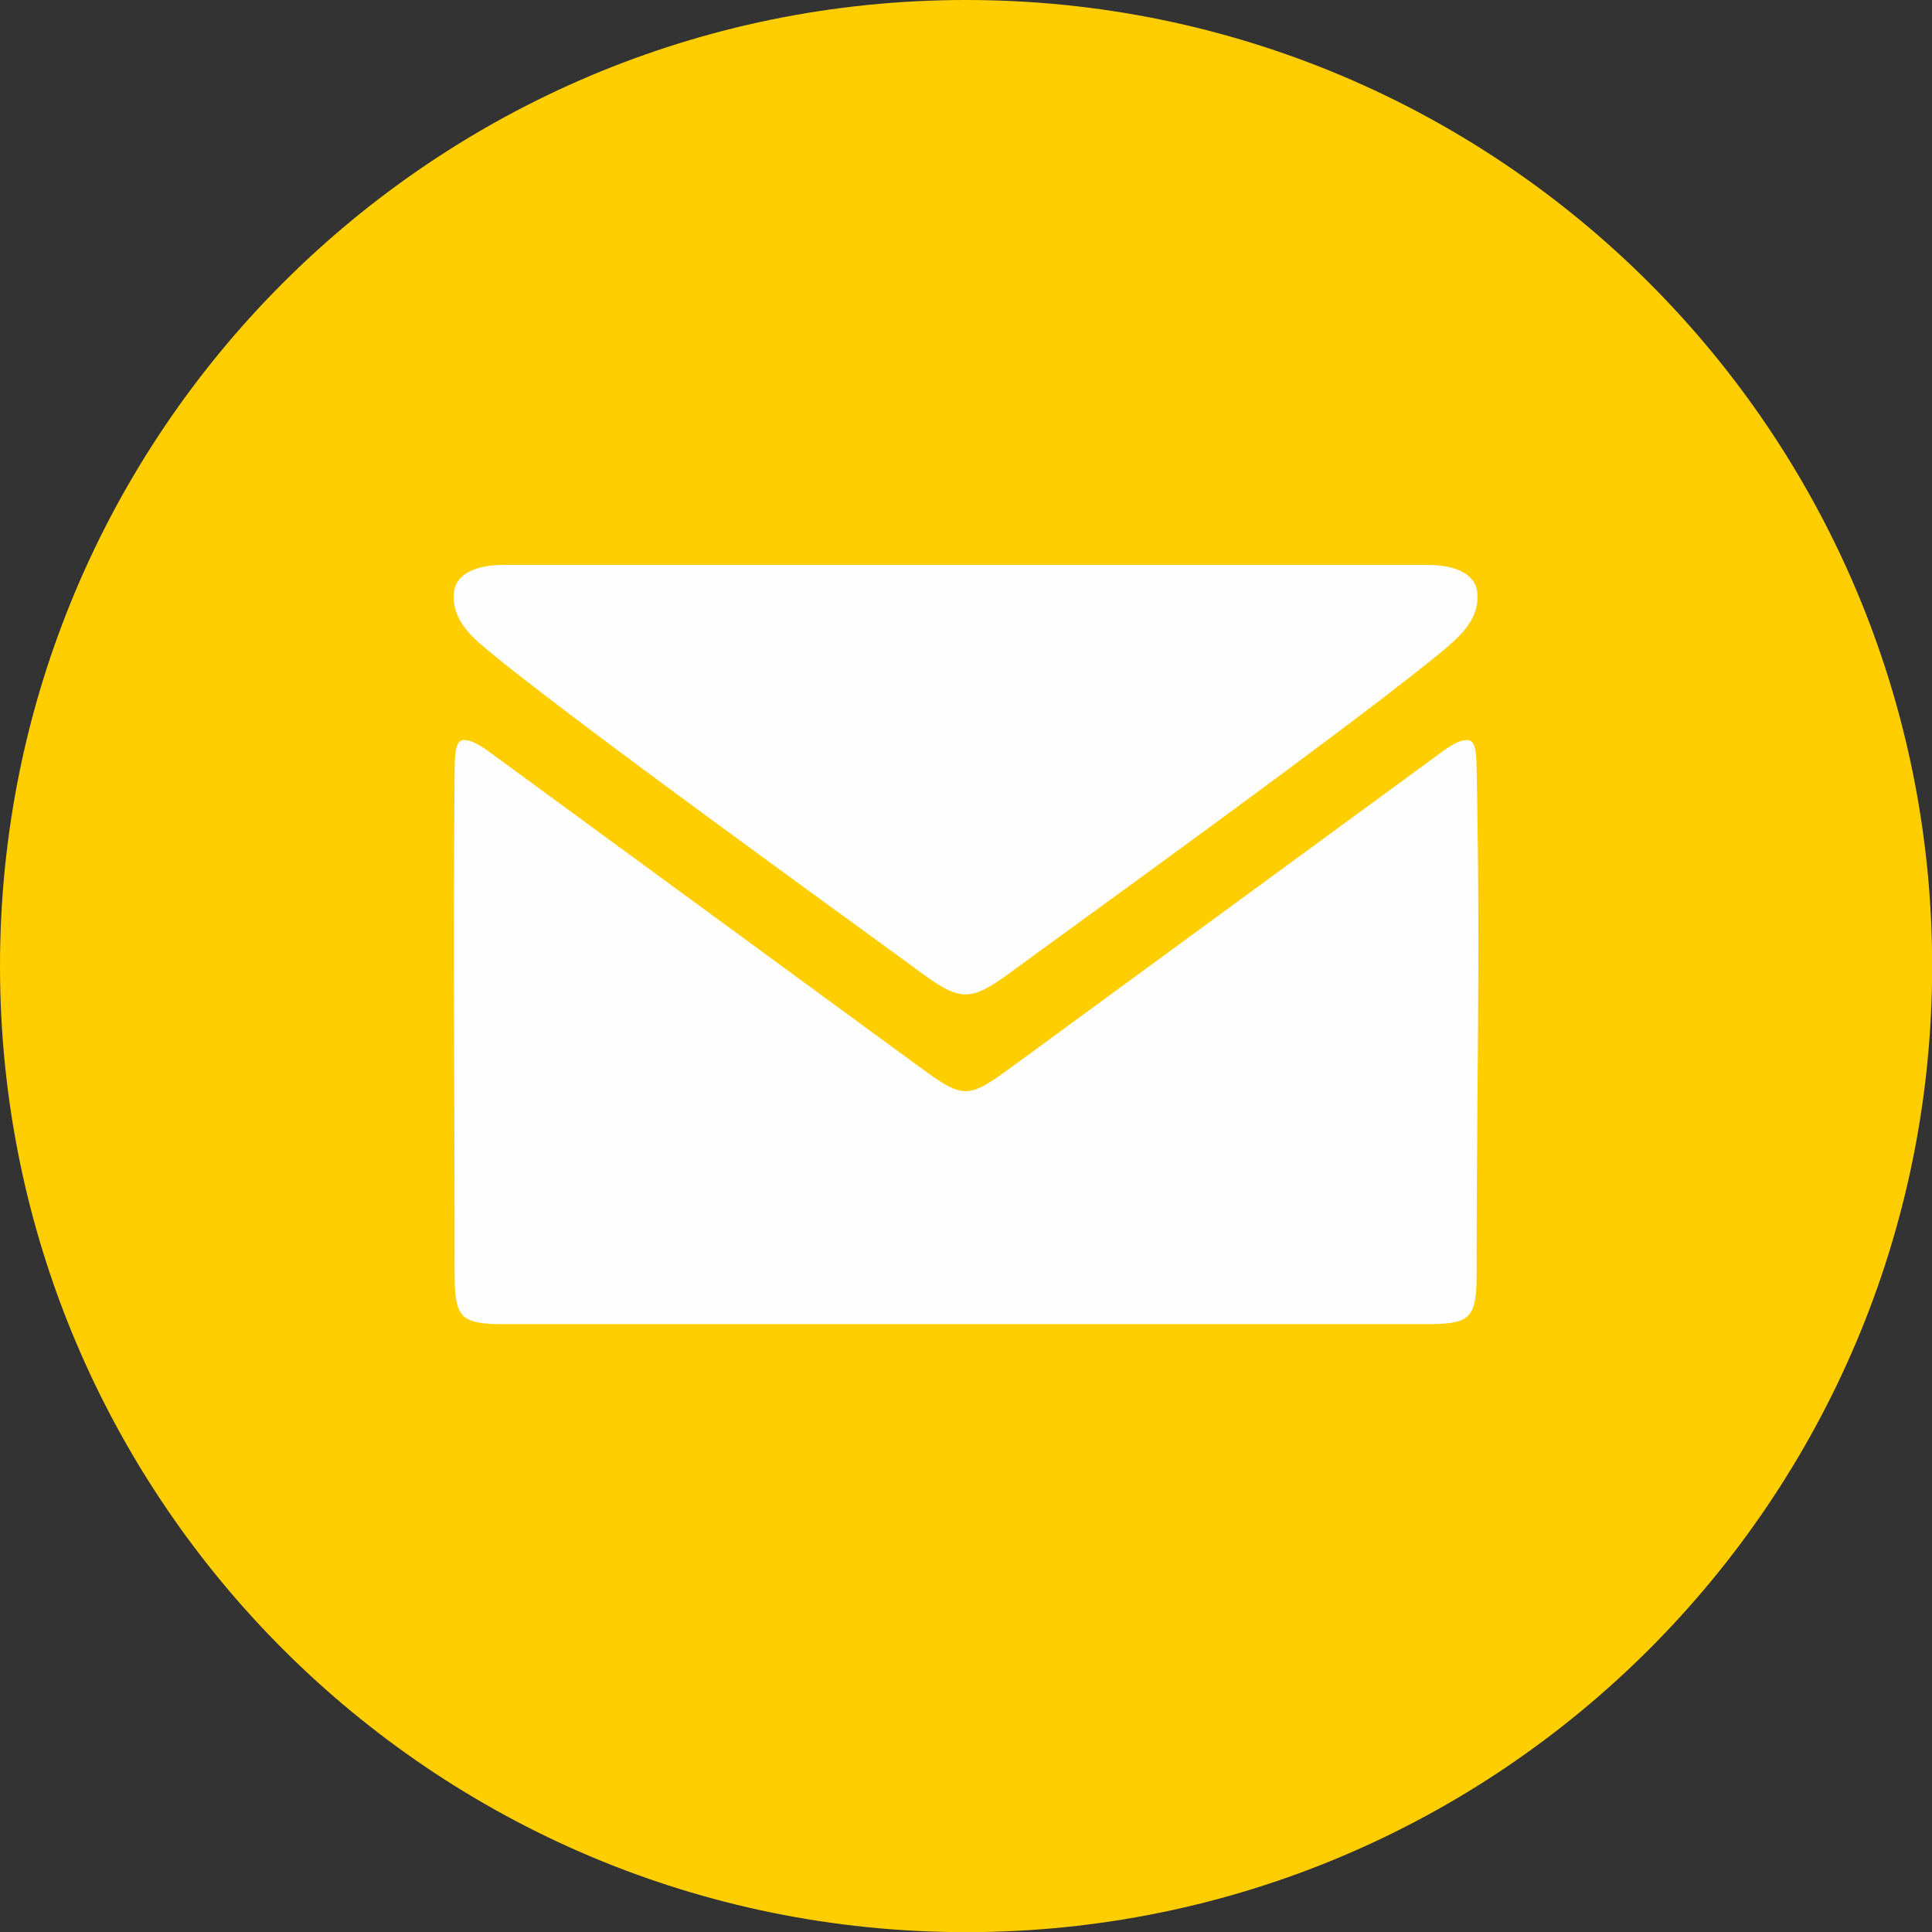
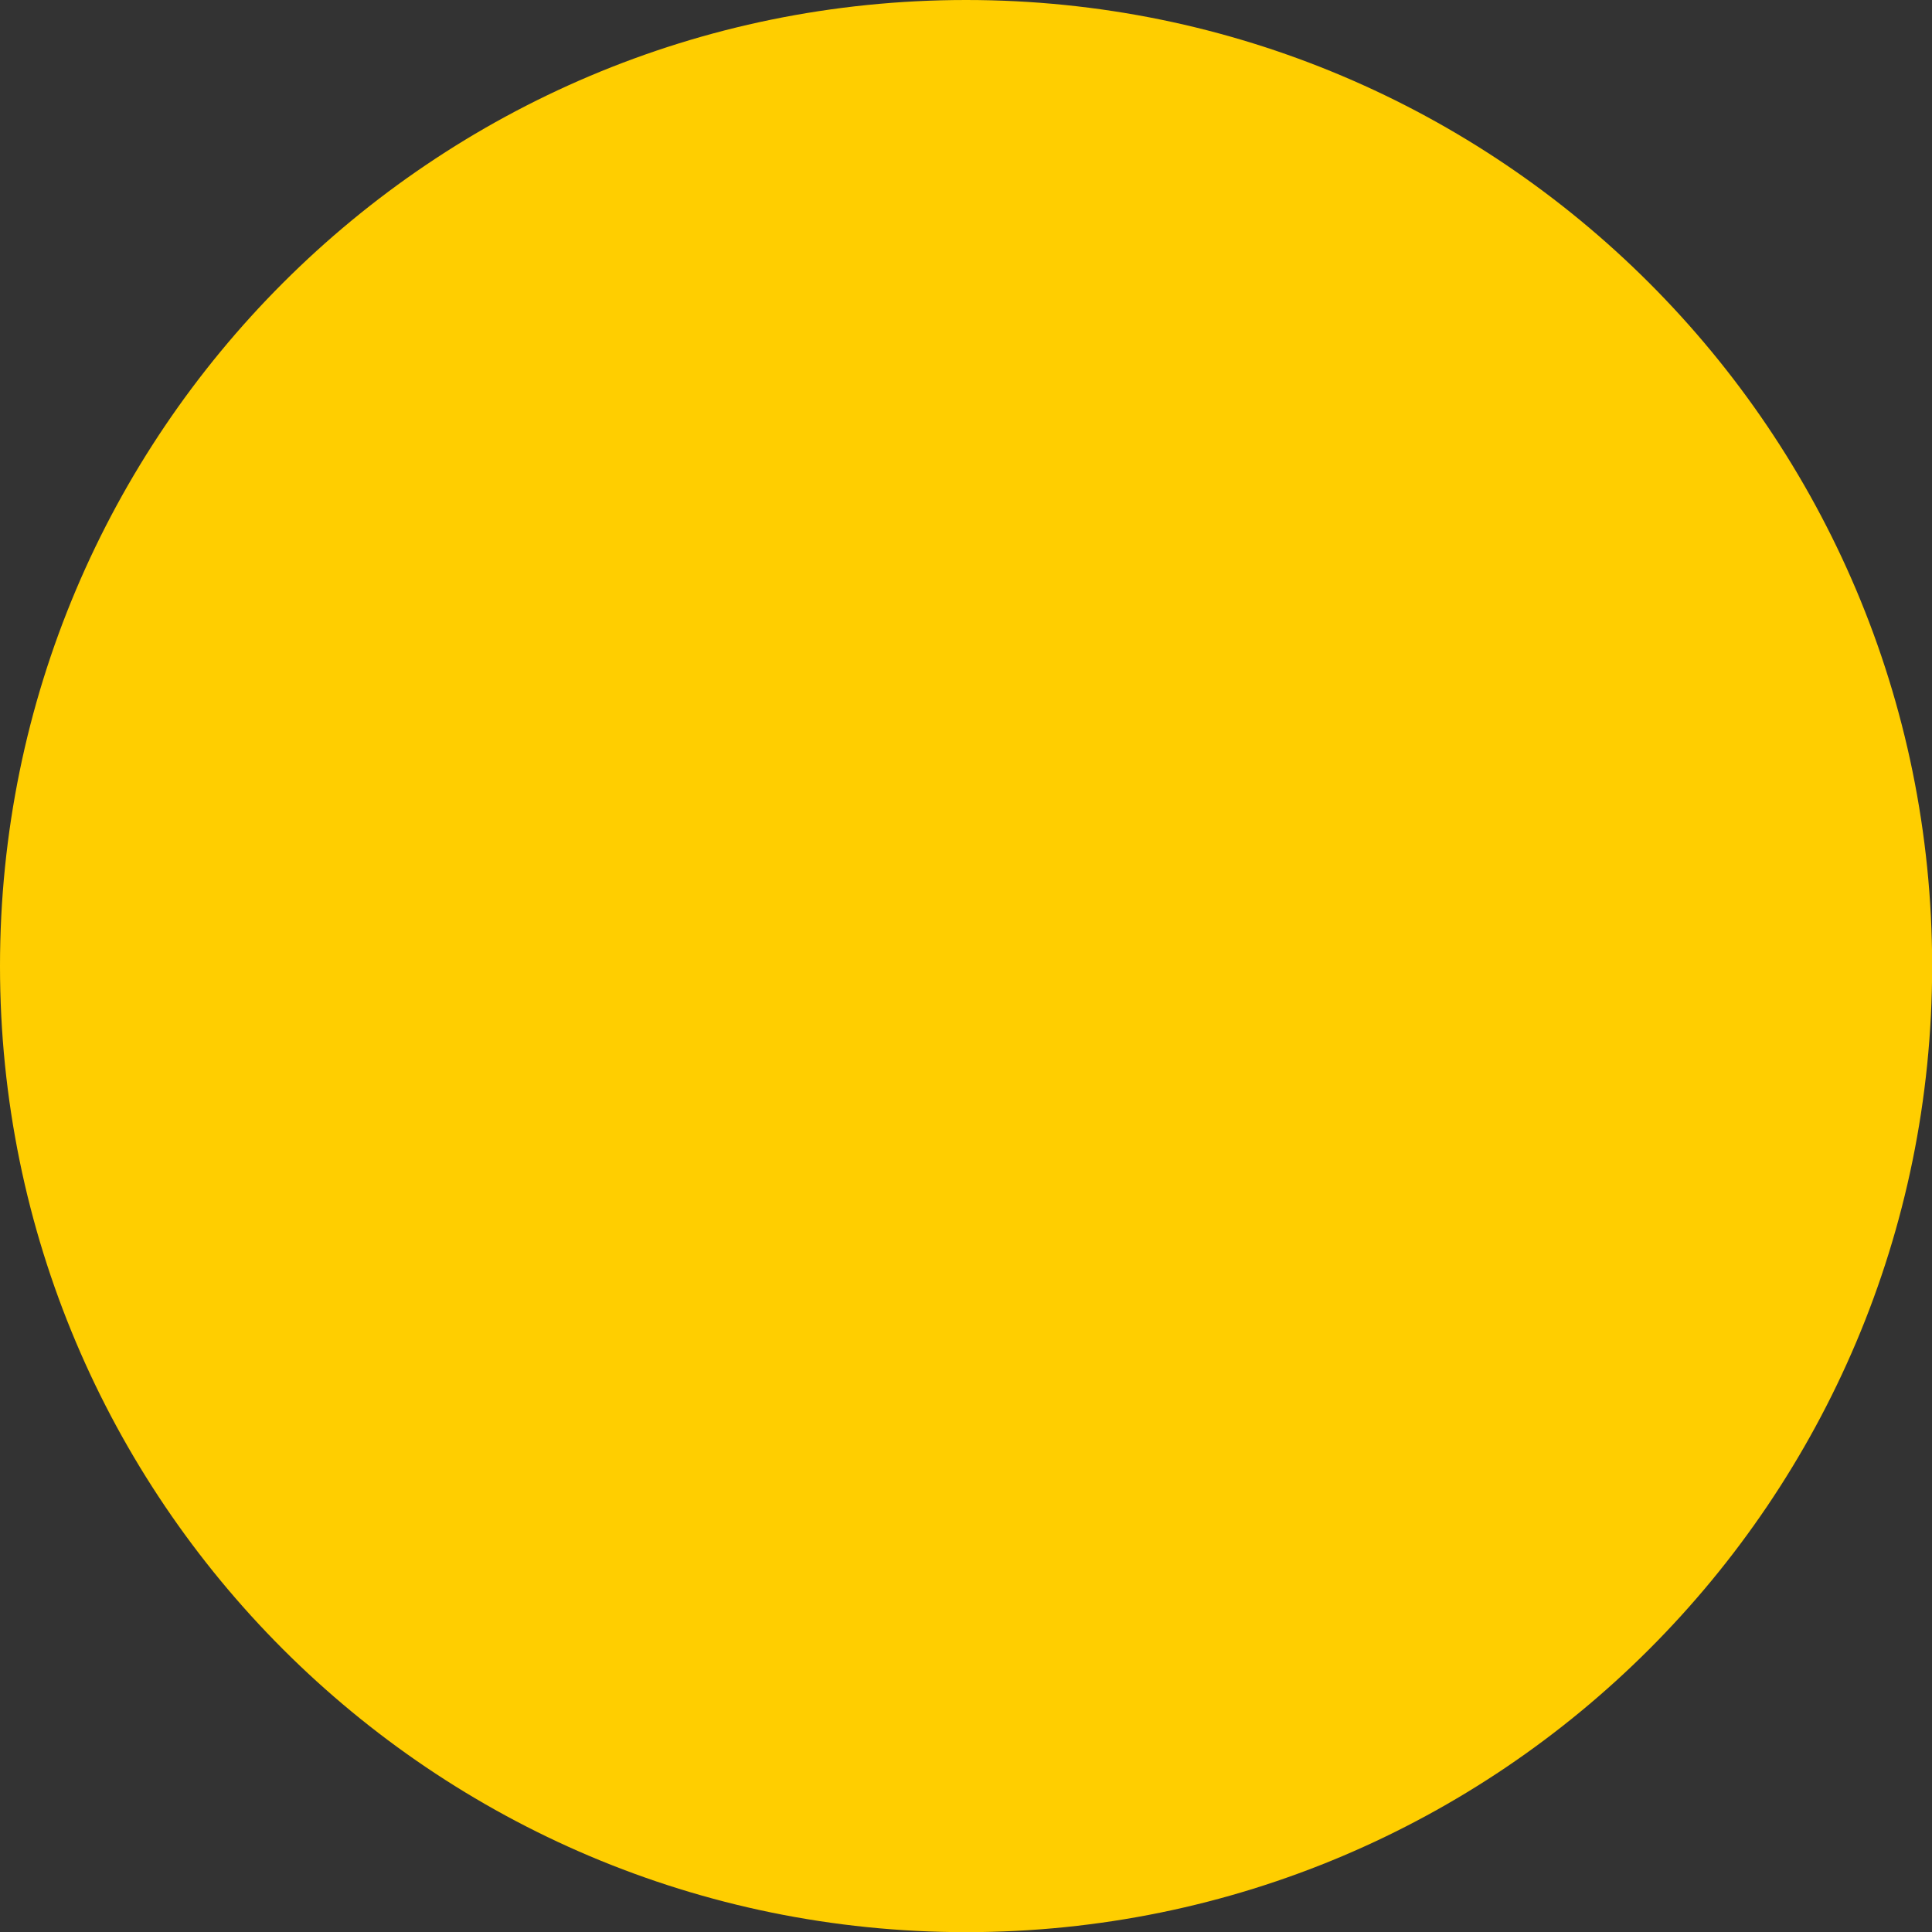
<svg xmlns="http://www.w3.org/2000/svg" xml:space="preserve" width="22.9mm" height="22.9mm" version="1.1" style="shape-rendering:geometricPrecision; text-rendering:geometricPrecision; image-rendering:optimizeQuality; fill-rule:evenodd; clip-rule:evenodd" viewBox="0 0 128.21 128.21">
  <rect x="0" y="0" width="128.21" height="128.21" fill="#333333" stroke="none" />
  <defs>
    <style type="text/css">
   
    .fil1 {fill:#FEFEFE}
    .fil0 {fill:#FFCE00}
   
  </style>
  </defs>
  <g id="Layer_x0020_1">
    <path class="fil0" d="M64.11 0c35.41,0 64.11,28.7 64.11,64.11 0,35.41 -28.7,64.11 -64.11,64.11 -35.41,0 -64.11,-28.7 -64.11,-64.11 0,-35.41 28.7,-64.11 64.11,-64.11z" />
-     <path class="fil1" d="M30.17 84.58c-0,2.81 0.43,3.24 2.89,3.29l62.03 0c2.47,-0.05 2.9,-0.47 2.9,-3.29 0,-12.76 0.26,-20.84 -0,-33.58 -0.02,-1.4 -0.14,-2.05 -0.86,-1.86 -0.37,0.05 -0.89,0.33 -1.61,0.88l-27.28 19.98c-4.41,3.21 -3.9,3.22 -8.32,0l-27.28 -19.98c-0.72,-0.54 -1.24,-0.83 -1.6,-0.88 -0.73,-0.2 -0.85,0.46 -0.87,1.89 -0.1,12.81 -0,20.73 -0,33.54zm66.01 -41.76c-5.12,4.39 -26.26,19.59 -29.2,21.77 -2.56,1.87 -3.26,1.86 -5.8,0 -2.96,-2.2 -24.5,-17.69 -29.35,-21.9 -0.91,-0.79 -1.75,-1.82 -1.72,-3.11 -0.03,-1.33 1.19,-2.08 3.28,-2.09l61.38 0c2.09,0.01 3.31,0.76 3.28,2.09 0.03,1.38 -0.91,2.41 -1.88,3.24z" />
  </g>
</svg>